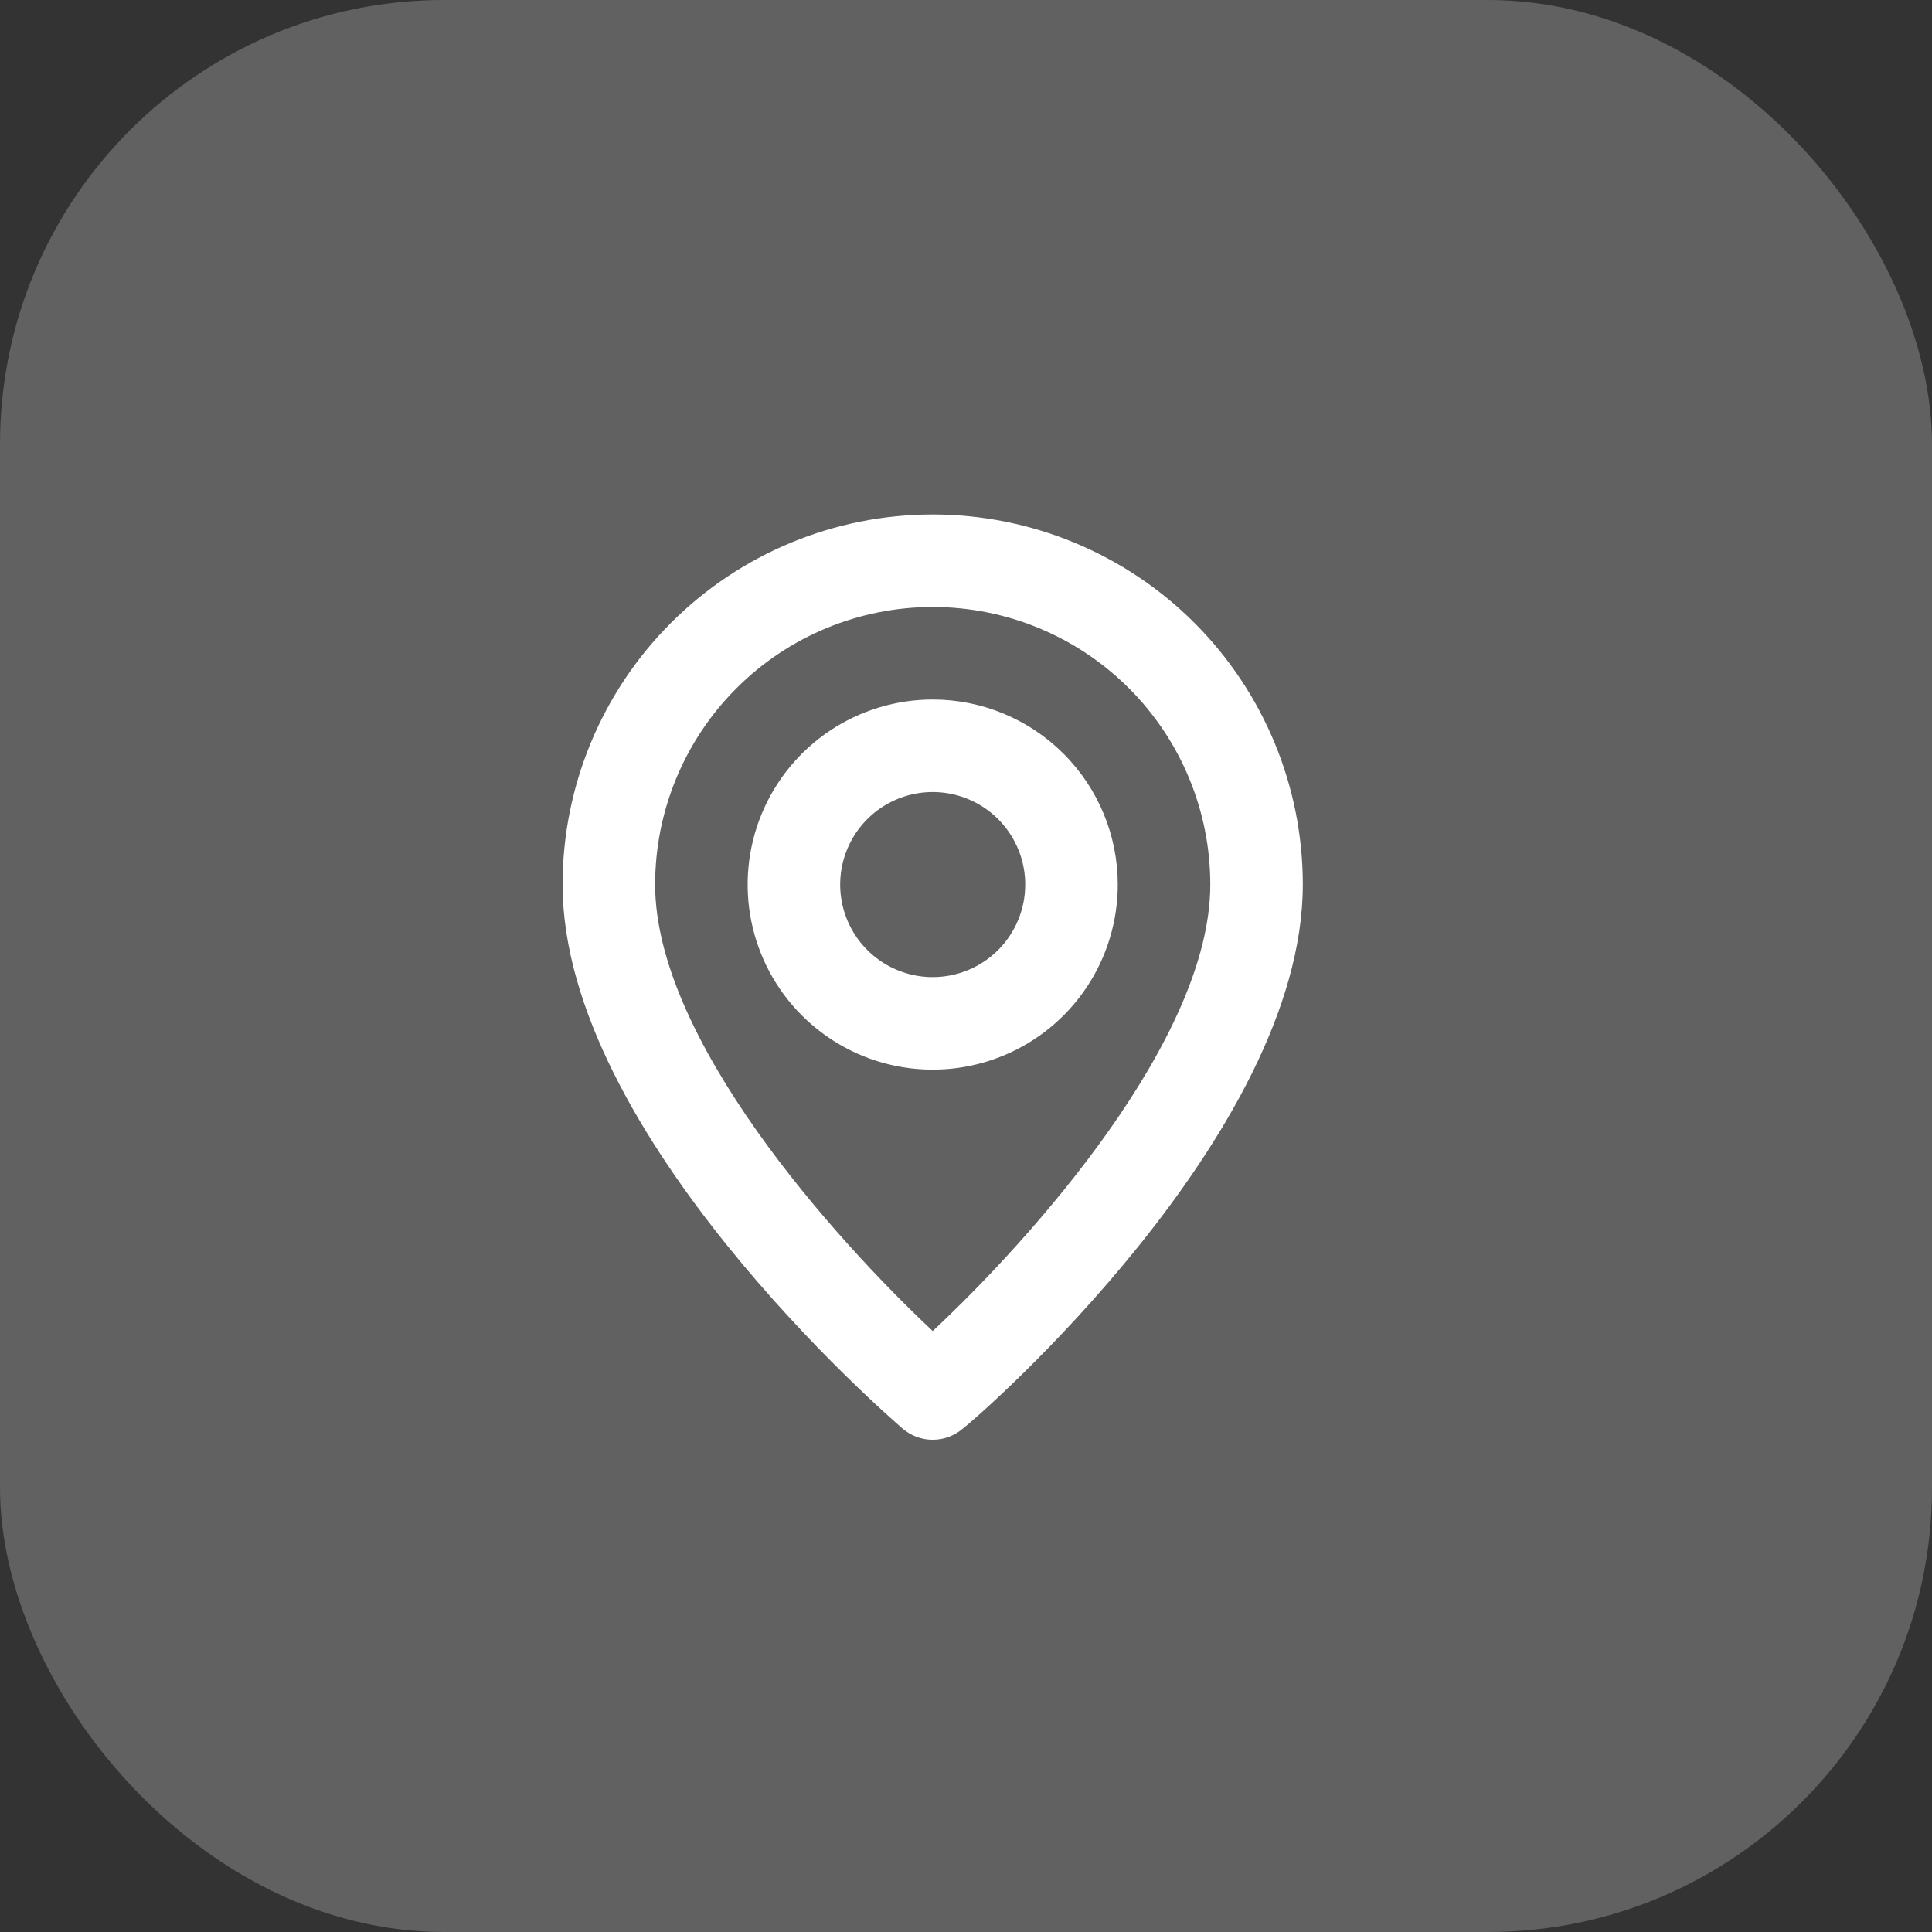
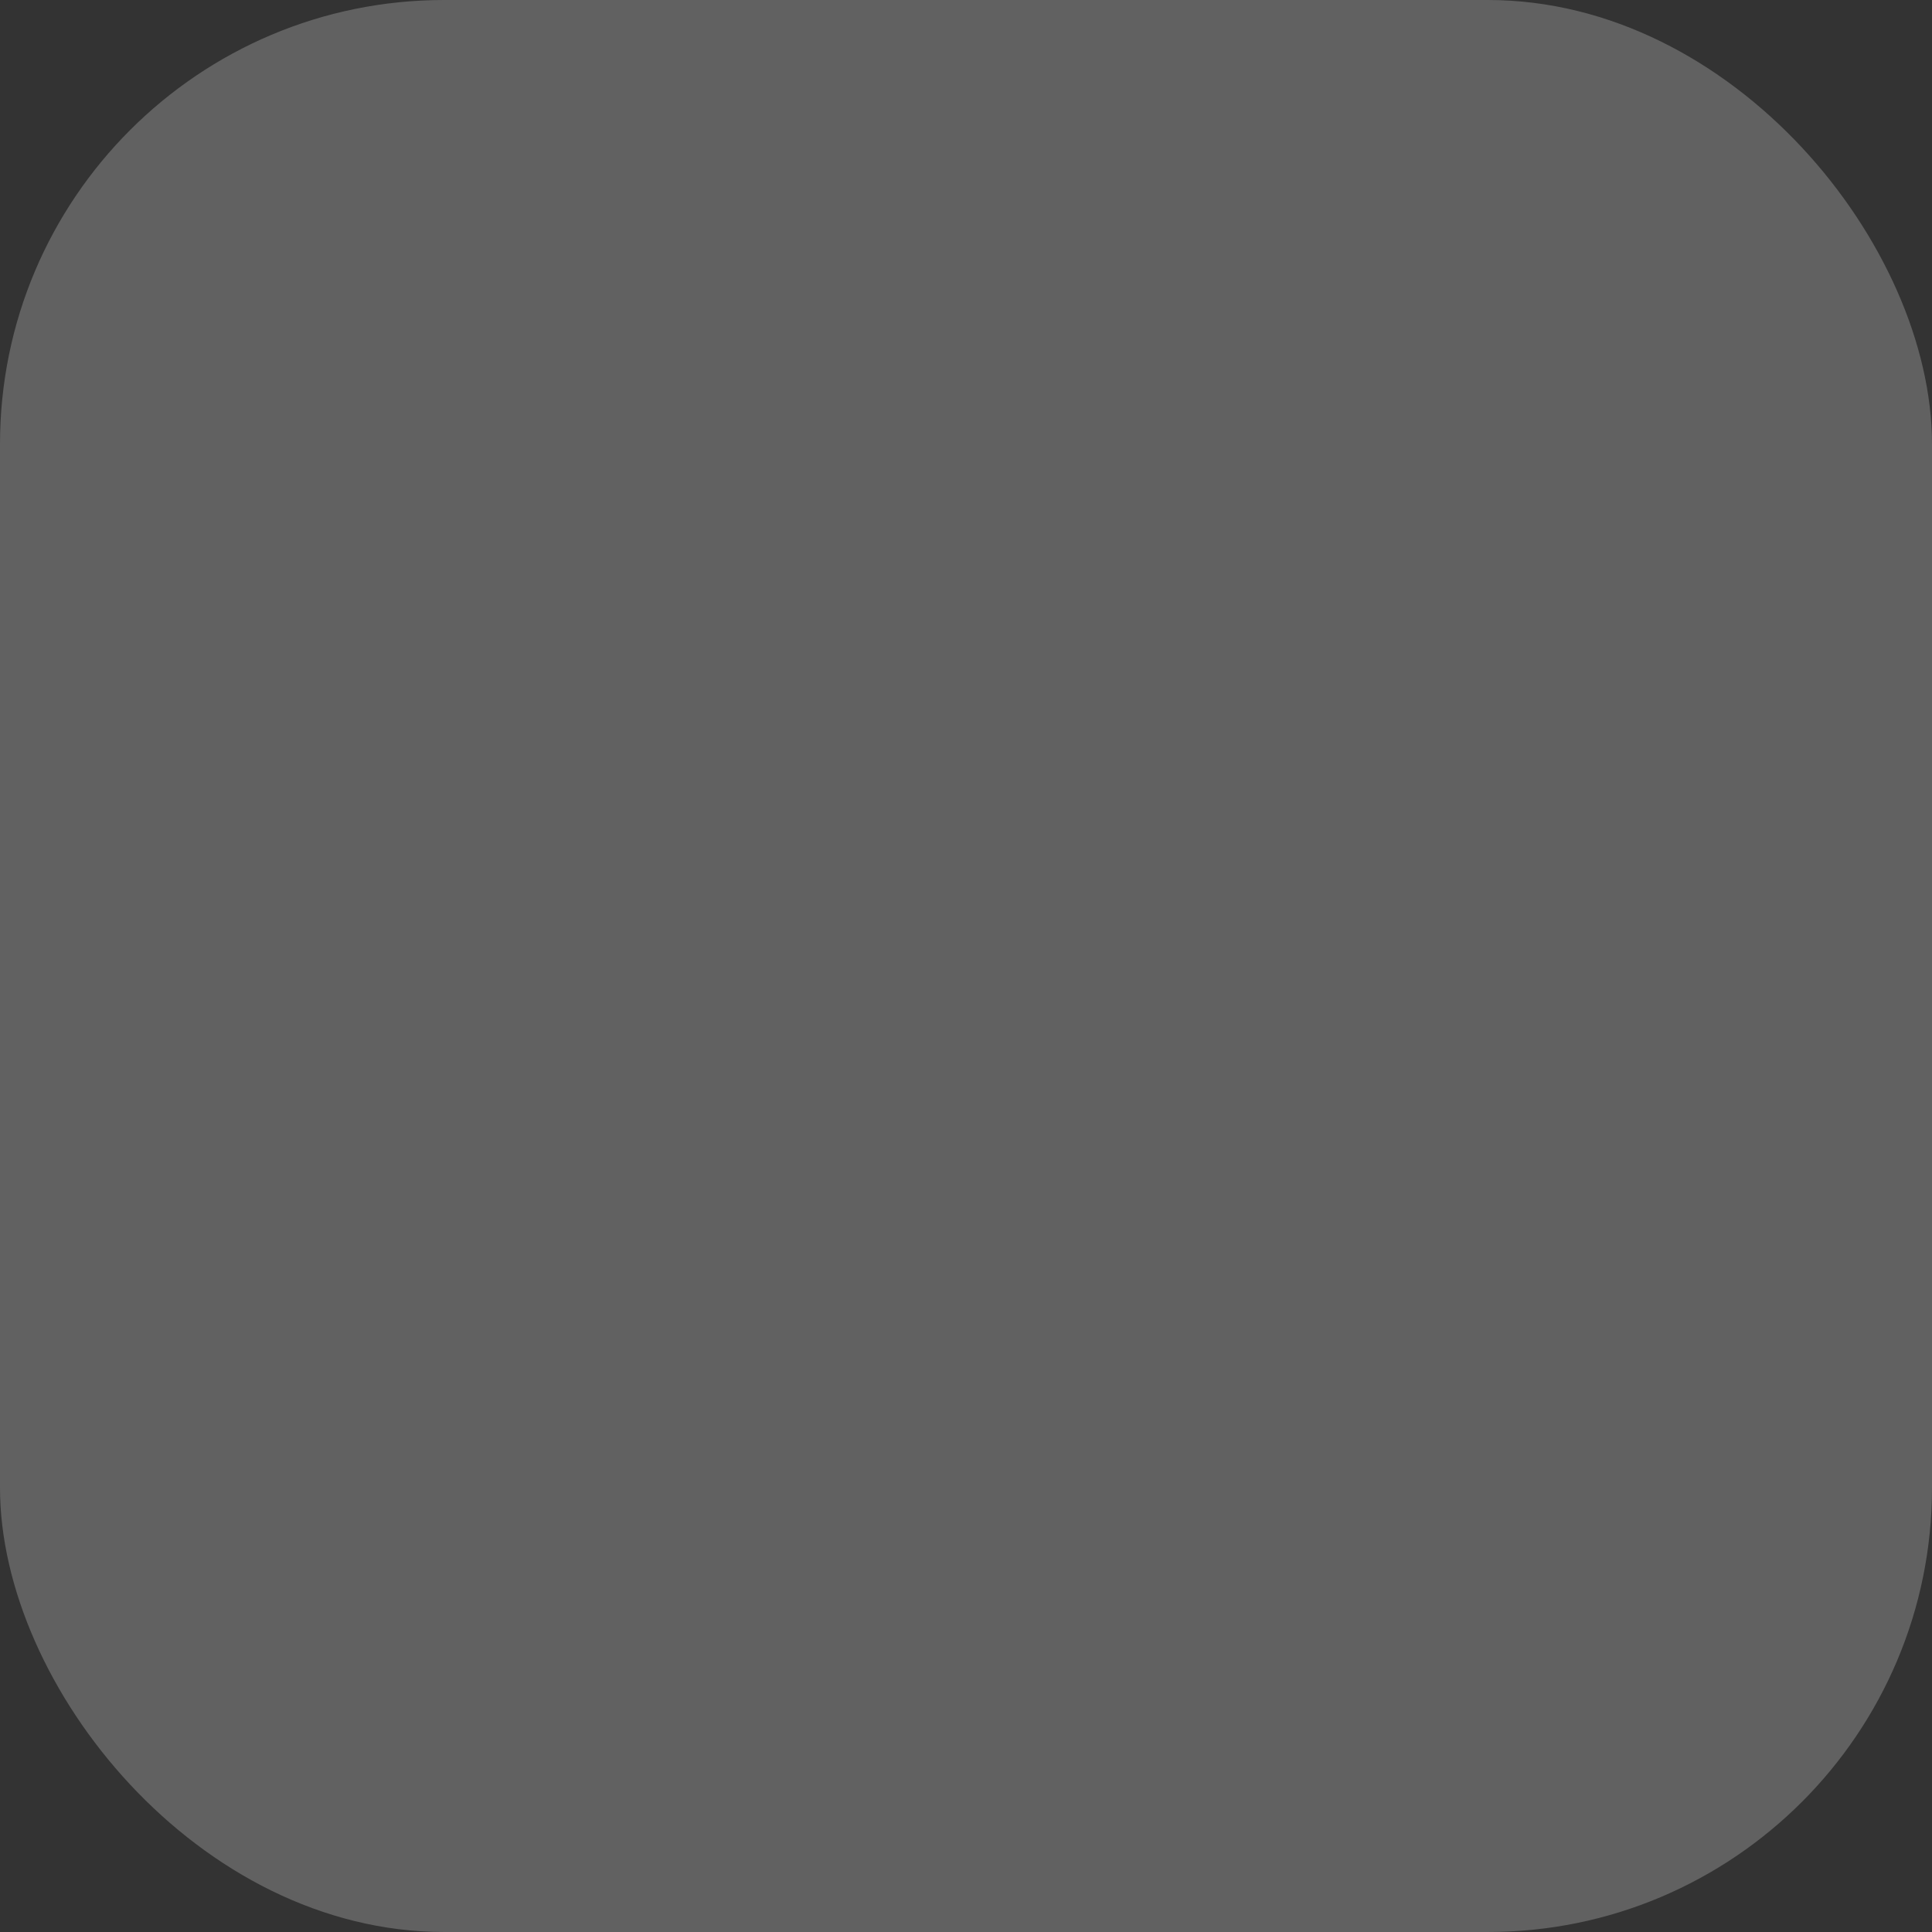
<svg xmlns="http://www.w3.org/2000/svg" width="87" height="87" viewBox="0 0 87 87" fill="none">
  <rect x="0" y="0" width="87" height="87" fill="#333333" stroke="none" />
  <rect width="87" height="87" rx="20" fill="#616161" />
-   <path d="M42.001 23.167C37.58 23.167 33.341 24.923 30.215 28.048C27.09 31.174 25.334 35.413 25.334 39.833C25.334 51.083 40.022 63.792 40.647 64.333C41.024 64.656 41.504 64.834 42.001 64.834C42.497 64.834 42.977 64.656 43.355 64.333C44.084 63.792 58.667 51.083 58.667 39.833C58.667 35.413 56.911 31.174 53.786 28.048C50.66 24.923 46.421 23.167 42.001 23.167ZM42.001 59.938C37.563 55.771 29.501 46.792 29.501 39.833C29.501 36.518 30.818 33.339 33.162 30.995C35.506 28.65 38.685 27.333 42.001 27.333C45.316 27.333 48.495 28.65 50.84 30.995C53.184 33.339 54.501 36.518 54.501 39.833C54.501 46.792 46.438 55.792 42.001 59.938ZM42.001 31.5C40.352 31.5 38.741 31.989 37.371 32.904C36.001 33.82 34.932 35.122 34.302 36.644C33.671 38.167 33.506 39.843 33.827 41.459C34.149 43.076 34.943 44.56 36.108 45.726C37.273 46.891 38.758 47.685 40.375 48.007C41.991 48.328 43.667 48.163 45.19 47.532C46.712 46.902 48.014 45.834 48.93 44.463C49.845 43.093 50.334 41.482 50.334 39.833C50.334 37.623 49.456 35.504 47.893 33.941C46.33 32.378 44.211 31.5 42.001 31.5ZM42.001 44C41.177 44 40.371 43.756 39.686 43.298C39.001 42.84 38.467 42.189 38.151 41.428C37.836 40.667 37.753 39.829 37.914 39.02C38.075 38.212 38.472 37.47 39.054 36.887C39.637 36.304 40.38 35.908 41.188 35.747C41.996 35.586 42.834 35.669 43.595 35.984C44.356 36.299 45.007 36.833 45.465 37.519C45.923 38.204 46.167 39.009 46.167 39.833C46.167 40.938 45.728 41.998 44.947 42.78C44.166 43.561 43.106 44 42.001 44Z" fill="white" />
</svg>